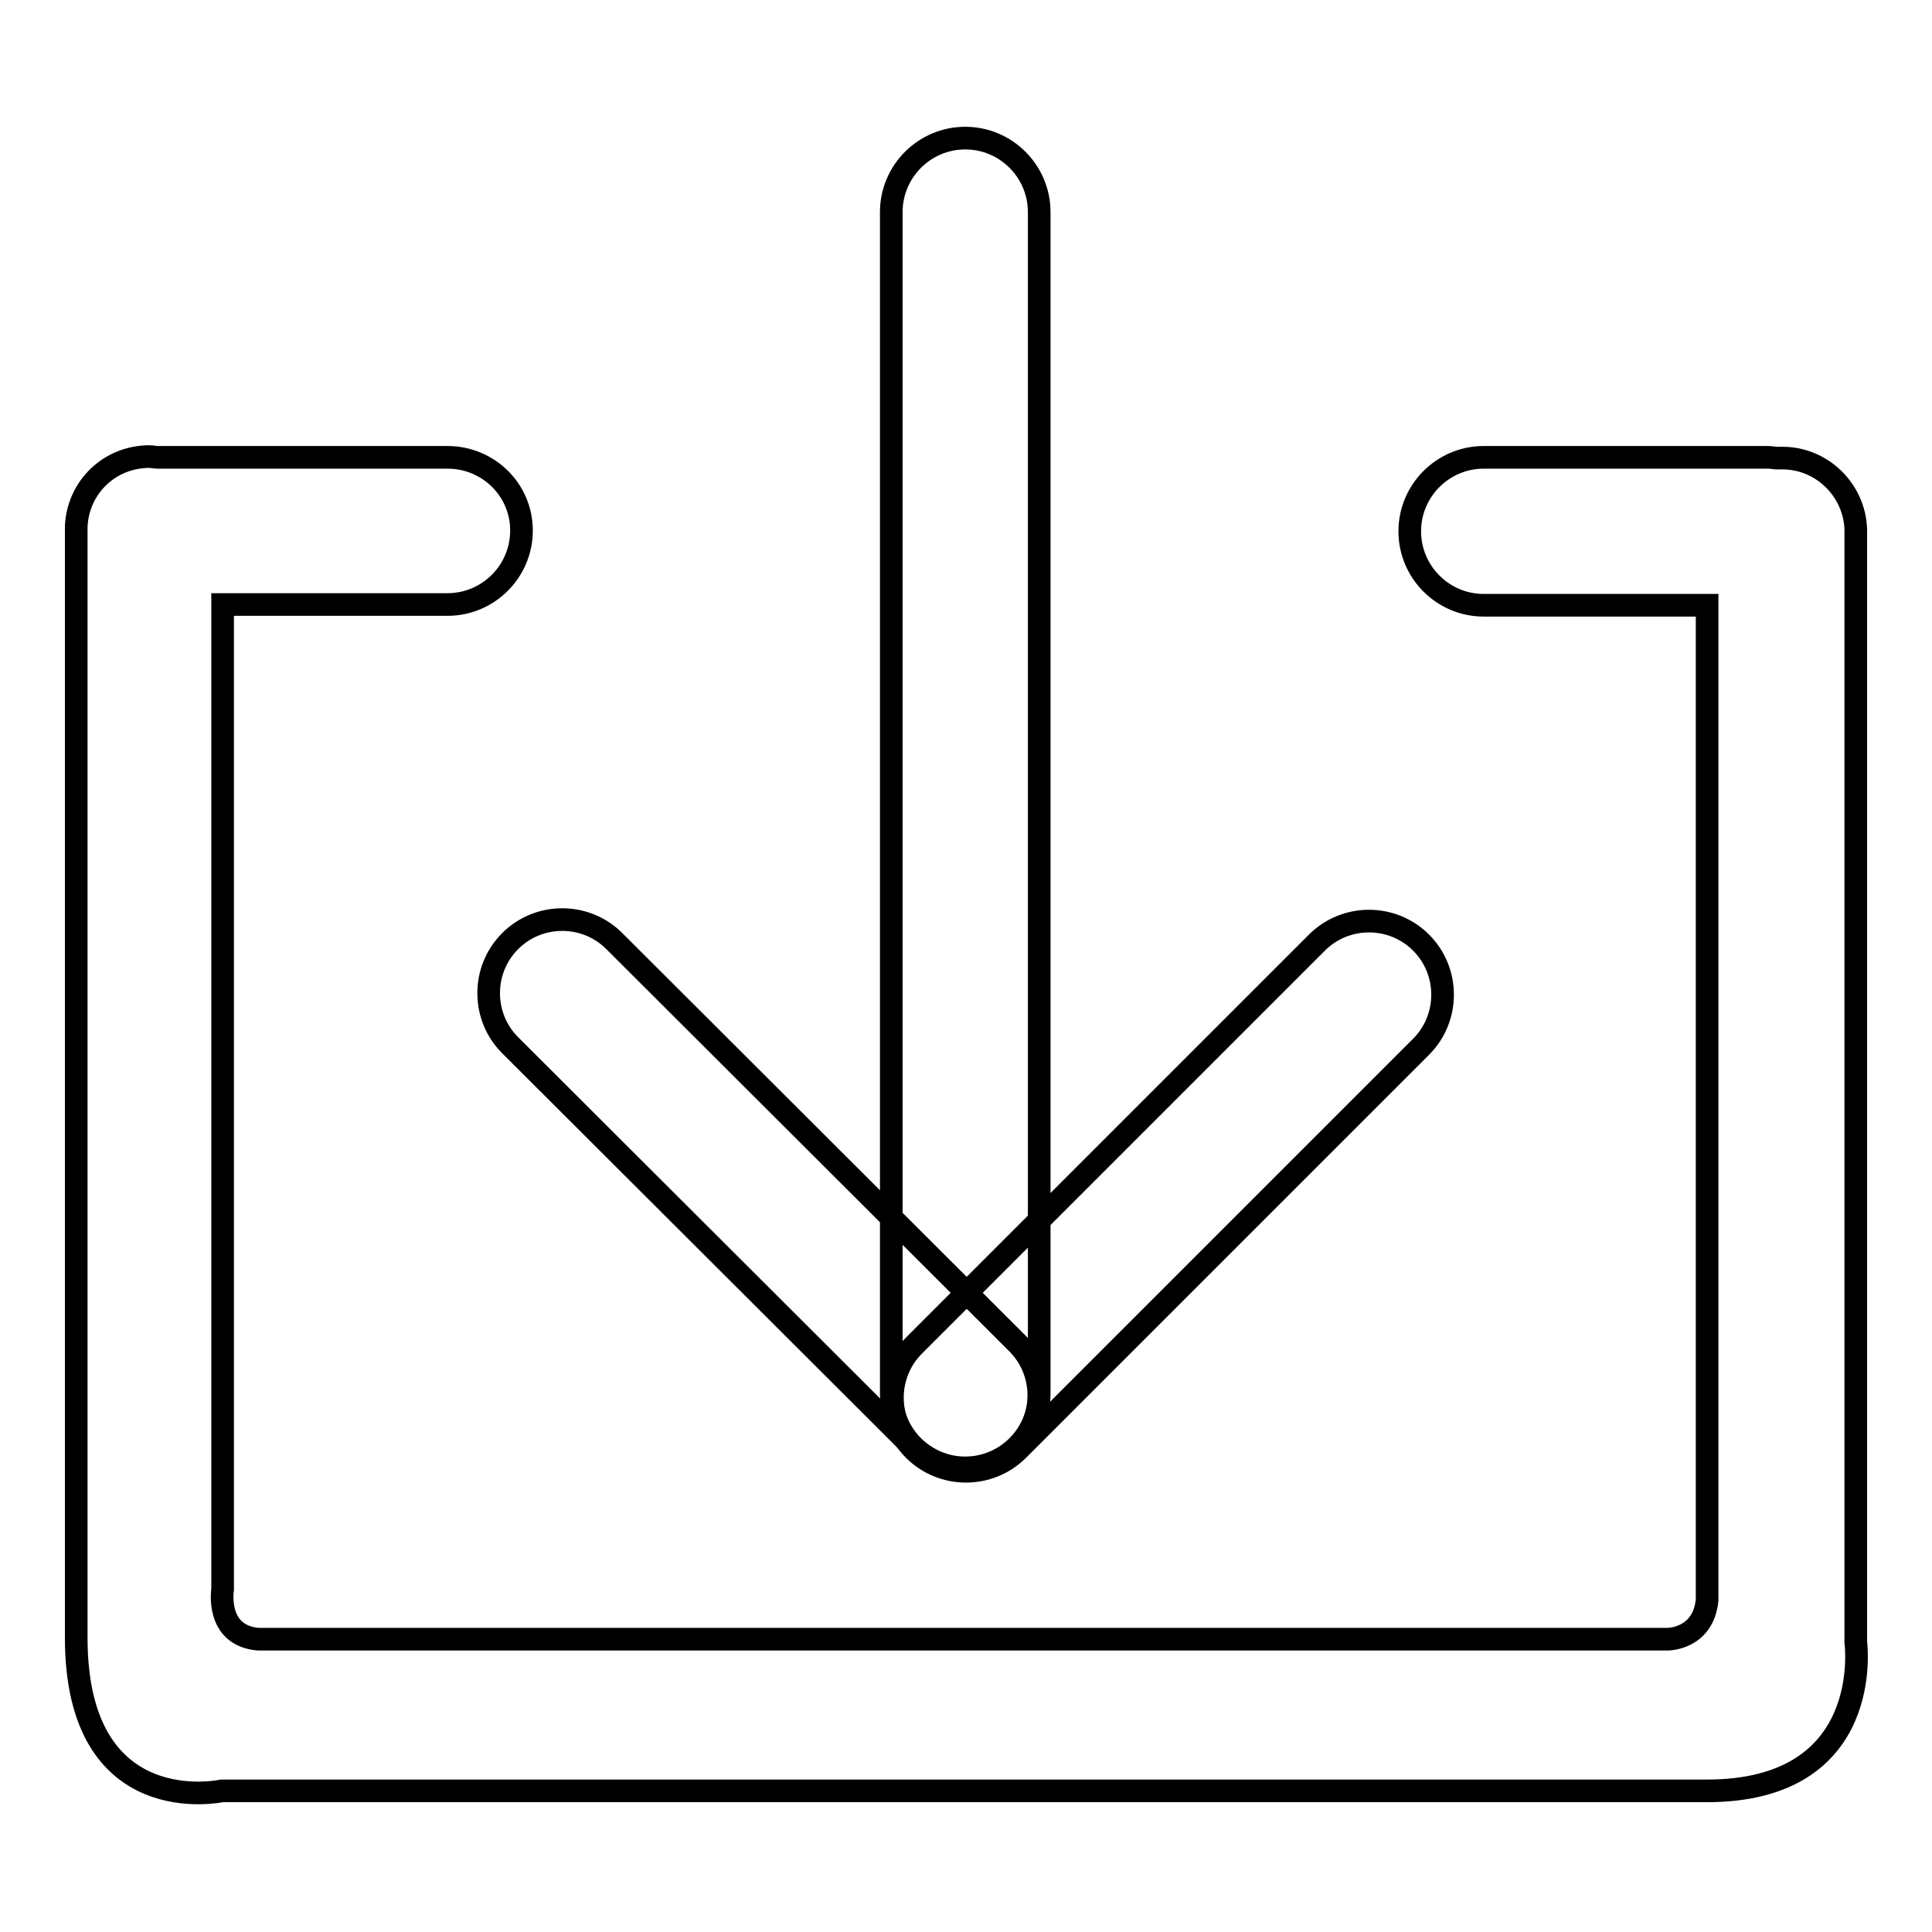
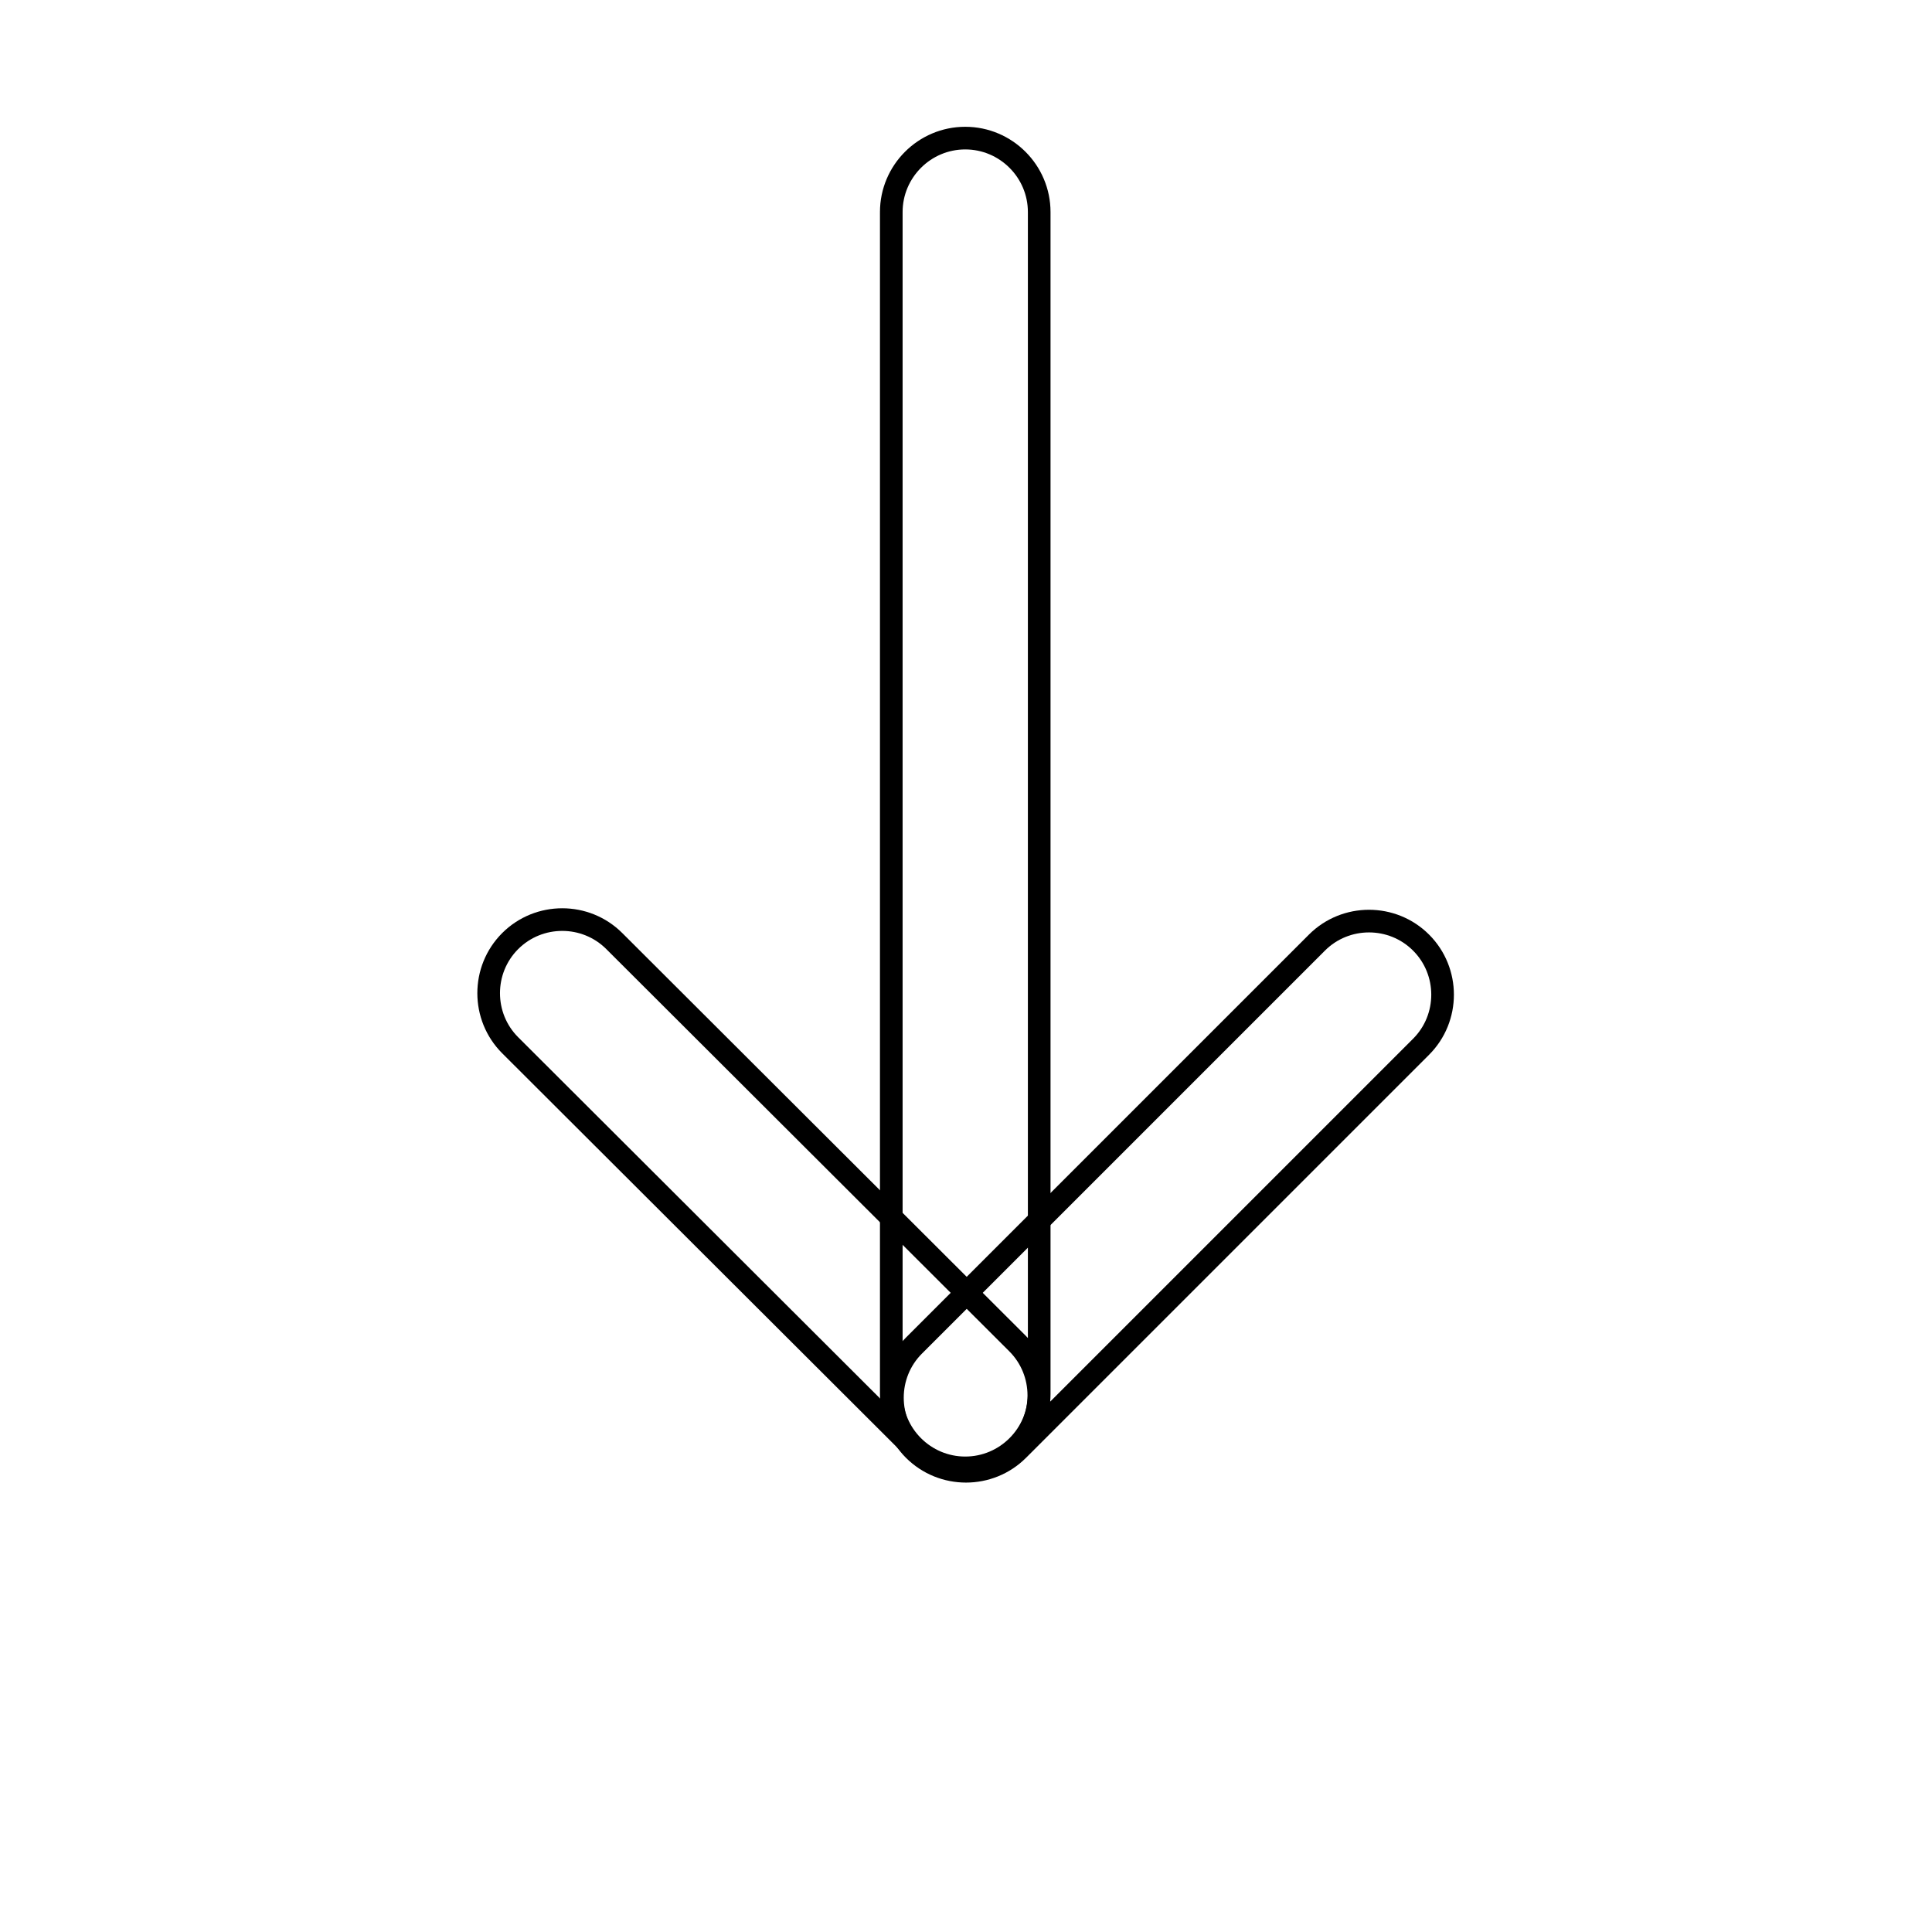
<svg xmlns="http://www.w3.org/2000/svg" version="1.1" x="0px" y="0px" viewBox="0 0 256 256" enable-background="new 0 0 256 256" xml:space="preserve">
  <g>
    <g>
-       <path stroke-width="3" fill-opacity="0" stroke="#000000" d="M137.7,184.7c0,5.4-4.4,9.8-9.8,9.8l0,0c-5.4,0-9.8-4.4-9.8-9.8V28.1c0-5.4,4.4-9.8,9.8-9.8l0,0c5.4,0,9.8,4.4,9.8,9.8V184.7z" />
+       <path stroke-width="3" fill-opacity="0" stroke="#000000" d="M137.7,184.7c0,5.4-4.4,9.8-9.8,9.8l0,0c-5.4,0-9.8-4.4-9.8-9.8V28.1c0-5.4,4.4-9.8,9.8-9.8c5.4,0,9.8,4.4,9.8,9.8V184.7z" />
      <path stroke-width="3" fill-opacity="0" stroke="#000000" d="M134.8,178c3.8,3.8,3.8,10,0,13.8l0,0c-3.8,3.8-10,3.8-13.8,0l-53.4-53.3c-3.8-3.8-3.8-10,0-13.8l0,0c3.8-3.8,10-3.8,13.8,0L134.8,178z" />
      <path stroke-width="3" fill-opacity="0" stroke="#000000" d="M121.1,178.3c-3.8,3.8-3.8,10,0,13.8l0,0c3.8,3.8,10,3.8,13.8,0l53.4-53.4c3.8-3.8,3.8-10,0-13.8l0,0c-3.8-3.8-10-3.8-13.8,0L121.1,178.3z" />
-       <path stroke-width="3" fill-opacity="0" stroke="#000000" d="M245.9,217.6V81.7c0-0.1,0-0.2,0-0.3v-11c0-0.1,0-0.2,0-0.3v0l0,0c-0.2-5.2-4.5-9.4-9.7-9.4c-0.2,0-0.4,0-0.7,0c-0.4,0-0.8-0.1-1.2-0.1h-37.7c-5.4,0-9.8,4.4-9.8,9.8c0,5.4,4.4,9.8,9.8,9.8h29.6V212c-0.5,5.2-5.2,5.2-5.2,5.2H34.2c-5.7-0.5-4.7-6.6-4.7-6.6V80.1h29.8c5.4,0,9.8-4.4,9.8-9.8c0-5.4-4.4-9.7-9.8-9.7H21.6c-0.2,0-0.5,0-0.7,0c-0.4,0-0.7-0.1-1.1-0.1c-5.3,0-9.5,4.1-9.7,9.3h0l0,147.2c0,24.5,19.3,20.3,19.3,20.3H226C248.6,237.4,245.9,217.6,245.9,217.6z" />
    </g>
  </g>
</svg>